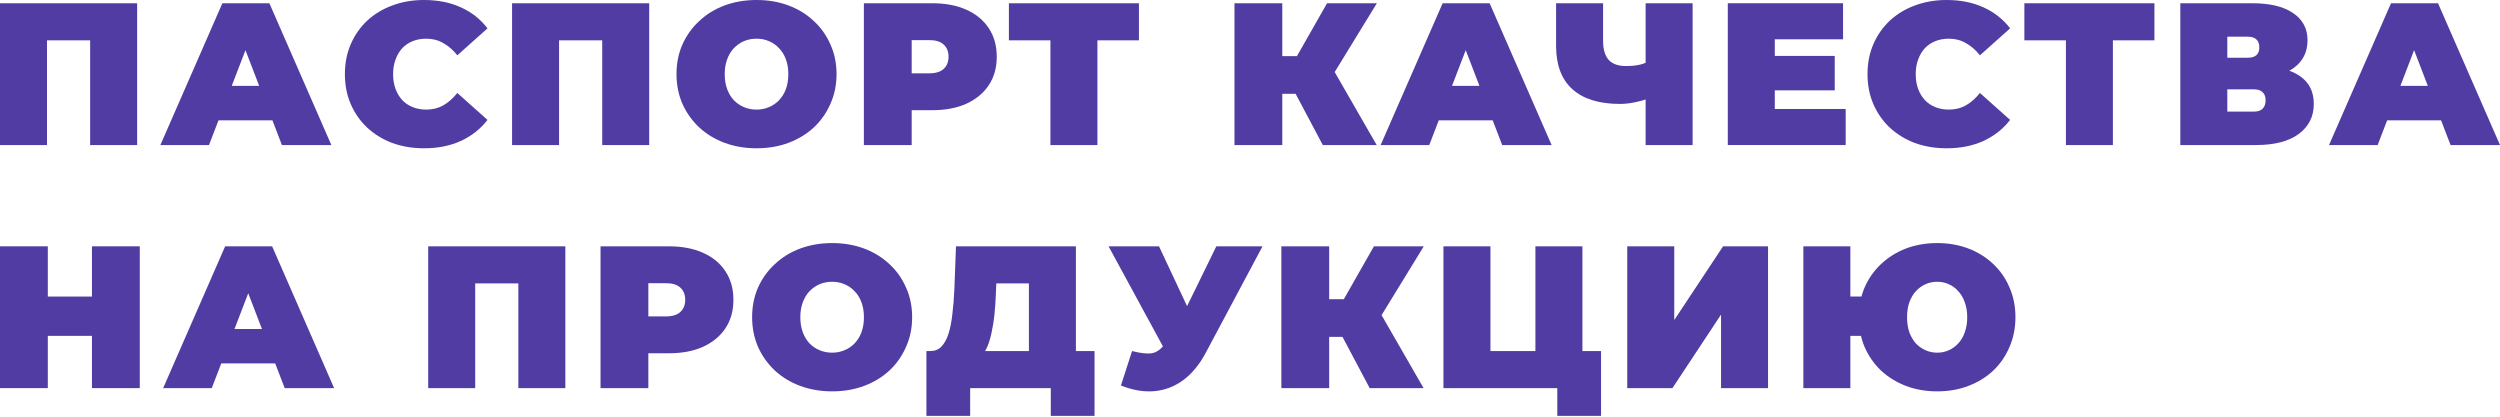
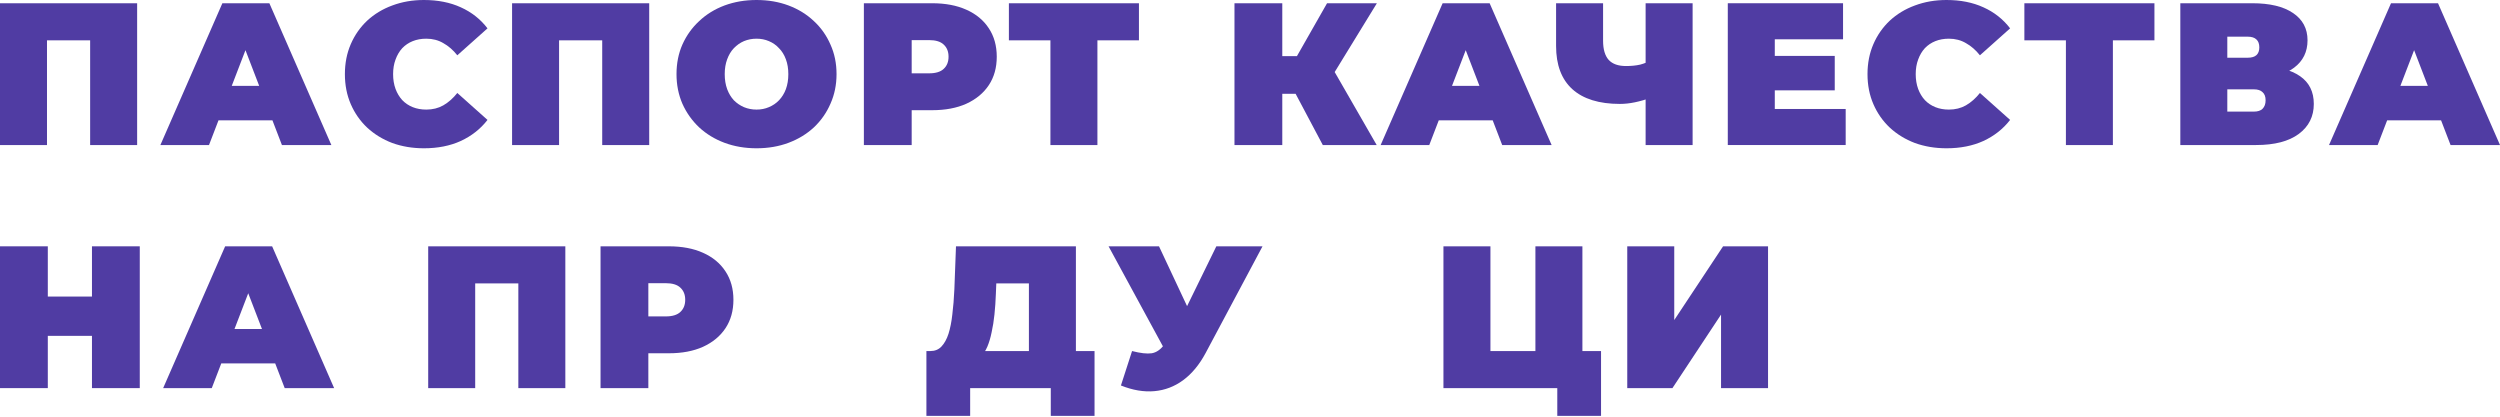
<svg xmlns="http://www.w3.org/2000/svg" width="1235" height="206" viewBox="0 0 1235 206" fill="none">
  <path d="M0 71.648V1.601H67.746V71.648H44.53V14.91L49.634 19.913H18.112L23.216 14.91V71.648H0Z" fill="#503CA3" />
  <path d="M79.232 71.648L109.852 1.601H133.068L163.689 71.648H139.272L116.657 12.809H125.863L103.248 71.648H79.232ZM97.444 59.44L103.448 42.429H135.67L141.674 59.44H97.444Z" fill="#503CA3" />
  <path d="M209.404 73.25C203.8 73.25 198.597 72.382 193.794 70.648C189.057 68.847 184.921 66.312 181.385 63.043C177.916 59.774 175.214 55.904 173.28 51.435C171.345 46.965 170.378 42.028 170.378 36.625C170.378 31.221 171.345 26.285 173.28 21.815C175.214 17.345 177.916 13.476 181.385 10.207C184.921 6.938 189.057 4.436 193.794 2.702C198.597 0.901 203.8 0 209.404 0C216.276 0 222.346 1.201 227.617 3.602C232.954 6.004 237.357 9.473 240.826 14.009L225.915 27.319C223.847 24.717 221.546 22.715 219.011 21.314C216.542 19.847 213.741 19.113 210.605 19.113C208.137 19.113 205.902 19.513 203.901 20.314C201.899 21.114 200.165 22.282 198.697 23.816C197.296 25.351 196.195 27.218 195.395 29.42C194.594 31.555 194.194 33.956 194.194 36.625C194.194 39.293 194.594 41.728 195.395 43.93C196.195 46.065 197.296 47.899 198.697 49.434C200.165 50.968 201.899 52.135 203.901 52.936C205.902 53.736 208.137 54.137 210.605 54.137C213.741 54.137 216.542 53.436 219.011 52.035C221.546 50.568 223.847 48.533 225.915 45.931L240.826 59.24C237.357 63.71 232.954 67.179 227.617 69.647C222.346 72.049 216.276 73.25 209.404 73.25Z" fill="#503CA3" />
  <path d="M252.964 71.648V1.601H320.71V71.648H297.494V14.91L302.598 19.913H271.076L276.18 14.91V71.648H252.964Z" fill="#503CA3" />
  <path d="M373.724 73.25C368.054 73.25 362.783 72.349 357.913 70.548C353.11 68.746 348.941 66.212 345.405 62.943C341.869 59.607 339.101 55.704 337.099 51.235C335.165 46.765 334.197 41.895 334.197 36.625C334.197 31.288 335.165 26.418 337.099 22.015C339.101 17.545 341.869 13.676 345.405 10.407C348.941 7.071 353.11 4.503 357.913 2.702C362.783 0.901 368.054 0 373.724 0C379.461 0 384.732 0.901 389.535 2.702C394.338 4.503 398.508 7.071 402.043 10.407C405.579 13.676 408.314 17.545 410.249 22.015C412.25 26.418 413.251 31.288 413.251 36.625C413.251 41.895 412.25 46.765 410.249 51.235C408.314 55.704 405.579 59.607 402.043 62.943C398.508 66.212 394.338 68.746 389.535 70.548C384.732 72.349 379.461 73.25 373.724 73.25ZM373.724 54.137C375.926 54.137 377.96 53.736 379.828 52.936C381.763 52.135 383.431 51.001 384.832 49.533C386.299 47.999 387.433 46.165 388.234 44.03C389.034 41.828 389.435 39.36 389.435 36.625C389.435 33.89 389.034 31.455 388.234 29.32C387.433 27.118 386.299 25.284 384.832 23.816C383.431 22.282 381.763 21.114 379.828 20.314C377.96 19.513 375.926 19.113 373.724 19.113C371.523 19.113 369.454 19.513 367.52 20.314C365.652 21.114 363.984 22.282 362.516 23.816C361.116 25.284 360.015 27.118 359.214 29.32C358.414 31.455 358.013 33.89 358.013 36.625C358.013 39.36 358.414 41.828 359.214 44.03C360.015 46.165 361.116 47.999 362.516 49.533C363.984 51.001 365.652 52.135 367.52 52.936C369.454 53.736 371.523 54.137 373.724 54.137Z" fill="#503CA3" />
  <path d="M426.754 71.648V1.601H460.477C467.014 1.601 472.651 2.668 477.388 4.803C482.191 6.938 485.894 10.007 488.496 14.009C491.097 17.945 492.398 22.615 492.398 28.019C492.398 33.423 491.097 38.092 488.496 42.028C485.894 45.964 482.191 49.033 477.388 51.235C472.651 53.37 467.014 54.437 460.477 54.437H439.863L450.37 44.33V71.648H426.754ZM450.37 46.932L439.863 36.224H458.976C462.244 36.224 464.646 35.491 466.18 34.023C467.781 32.555 468.582 30.554 468.582 28.019C468.582 25.484 467.781 23.483 466.18 22.015C464.646 20.547 462.244 19.813 458.976 19.813H439.863L450.37 9.106V46.932Z" fill="#503CA3" />
  <path d="M518.908 71.648V14.81L524.011 19.913H498.394V1.601H562.637V19.913H537.02L542.123 14.81V71.648H518.908Z" fill="#503CA3" />
  <path d="M653.462 71.648L636.05 38.826L654.863 27.819L680.08 71.648H653.462ZM609.832 71.648V1.601H633.448V71.648H609.832ZM626.644 46.331V27.719H653.162V46.331H626.644ZM657.164 39.127L635.45 36.925L655.563 1.601H680.18L657.164 39.127Z" fill="#503CA3" />
  <path d="M682.042 71.648L712.663 1.601H735.879L766.499 71.648H742.083L719.467 12.809H728.674L706.058 71.648H682.042ZM700.254 59.44L706.259 42.429H738.48L744.484 59.44H700.254Z" fill="#503CA3" />
  <path d="M816.037 48.133C813.035 49.2 810.233 50.001 807.631 50.534C805.096 51.068 802.628 51.335 800.226 51.335C789.952 51.335 782.114 48.9 776.71 44.03C771.373 39.16 768.705 32.055 768.705 22.715V1.601H791.92V20.114C791.92 24.383 792.854 27.552 794.722 29.62C796.59 31.621 799.426 32.622 803.228 32.622C805.83 32.622 808.165 32.389 810.233 31.922C812.301 31.388 814.035 30.654 815.436 29.72L816.037 48.133ZM812.935 71.648V1.601H836.15V71.648H812.935Z" fill="#503CA3" />
  <path d="M875.142 27.619H906.363V44.63H875.142V27.619ZM876.743 53.836H911.766V71.648H853.527V1.601H910.466V19.413H876.743V53.836Z" fill="#503CA3" />
  <path d="M961.574 73.25C955.97 73.25 950.766 72.382 945.963 70.648C941.226 68.847 937.09 66.312 933.555 63.043C930.086 59.774 927.384 55.904 925.449 51.435C923.514 46.965 922.547 42.028 922.547 36.625C922.547 31.221 923.514 26.285 925.449 21.815C927.384 17.345 930.086 13.476 933.555 10.207C937.09 6.938 941.226 4.436 945.963 2.702C950.766 0.901 955.97 0 961.574 0C968.445 0 974.516 1.201 979.786 3.602C985.123 6.004 989.526 9.473 992.995 14.009L978.085 27.319C976.017 24.717 973.715 22.715 971.18 21.314C968.712 19.847 965.91 19.113 962.774 19.113C960.306 19.113 958.071 19.513 956.07 20.314C954.068 21.114 952.334 22.282 950.866 23.816C949.465 25.351 948.365 27.218 947.564 29.42C946.764 31.555 946.363 33.956 946.363 36.625C946.363 39.293 946.764 41.728 947.564 43.93C948.365 46.065 949.465 47.899 950.866 49.434C952.334 50.968 954.068 52.135 956.07 52.936C958.071 53.736 960.306 54.137 962.774 54.137C965.91 54.137 968.712 53.436 971.18 52.035C973.715 50.568 976.017 48.533 978.085 45.931L992.995 59.24C989.526 63.71 985.123 67.179 979.786 69.647C974.516 72.049 968.445 73.25 961.574 73.25Z" fill="#503CA3" />
  <path d="M1020.56 71.648V14.81L1025.66 19.913H1000.04V1.601H1064.29V19.913H1038.67L1043.77 14.81V71.648H1020.56Z" fill="#503CA3" />
  <path d="M1077.08 71.648V1.601H1112.6C1121.27 1.601 1127.98 3.202 1132.71 6.404C1137.52 9.607 1139.92 14.11 1139.92 19.913C1139.92 25.584 1137.72 30.087 1133.31 33.423C1128.91 36.691 1122.97 38.326 1115.5 38.326L1117.5 32.922C1125.44 32.922 1131.68 34.49 1136.22 37.626C1140.75 40.761 1143.02 45.331 1143.02 51.335C1143.02 57.539 1140.55 62.476 1135.62 66.145C1130.68 69.814 1123.64 71.648 1114.5 71.648H1077.08ZM1100.29 55.137H1113.4C1115.34 55.137 1116.77 54.67 1117.7 53.736C1118.7 52.736 1119.21 51.335 1119.21 49.533C1119.21 47.732 1118.7 46.398 1117.7 45.531C1116.77 44.597 1115.34 44.13 1113.4 44.13H1100.29V55.137ZM1100.29 28.519H1110.3C1112.3 28.519 1113.77 28.086 1114.7 27.218C1115.64 26.351 1116.1 25.084 1116.1 23.416C1116.1 21.681 1115.64 20.381 1114.7 19.513C1113.77 18.579 1112.3 18.112 1110.3 18.112H1100.29V28.519Z" fill="#503CA3" />
  <path d="M1150.54 71.648L1181.16 1.601H1204.38L1235 71.648H1210.58L1187.97 12.809H1197.17L1174.56 71.648H1150.54ZM1168.76 59.44L1174.76 42.429H1206.98L1212.99 59.44H1168.76Z" fill="#503CA3" />
  <path d="M45.431 121.682H69.047V191.73H45.431V121.682ZM23.616 191.73H0V121.682H23.616V191.73ZM47.032 165.912H22.015V146.499H47.032V165.912Z" fill="#503CA3" />
  <path d="M80.6 191.73L111.221 121.682H134.436L165.057 191.73H140.641L118.025 132.89H127.231L104.616 191.73H80.6ZM98.812 179.522L104.816 162.51H137.038L143.042 179.522H98.812Z" fill="#503CA3" />
  <path d="M211.53 191.73V121.682H279.276V191.73H256.06V134.991L261.163 139.995H229.642L234.746 134.991V191.73H211.53Z" fill="#503CA3" />
  <path d="M296.666 191.73V121.682H330.388C336.926 121.682 342.563 122.75 347.3 124.885C352.103 127.019 355.806 130.088 358.407 134.091C361.009 138.027 362.31 142.697 362.31 148.1C362.31 153.504 361.009 158.174 358.407 162.11C355.806 166.046 352.103 169.114 347.3 171.316C342.563 173.451 336.926 174.518 330.388 174.518H309.775L320.282 164.411V191.73H296.666ZM320.282 167.013L309.775 156.306H328.887C332.156 156.306 334.558 155.572 336.092 154.104C337.693 152.637 338.494 150.635 338.494 148.1C338.494 145.565 337.693 143.564 336.092 142.096C334.558 140.629 332.156 139.895 328.887 139.895H309.775L320.282 129.187V167.013Z" fill="#503CA3" />
-   <path d="M411.074 193.331C405.403 193.331 400.133 192.43 395.263 190.629C390.46 188.828 386.29 186.293 382.754 183.024C379.219 179.688 376.45 175.786 374.449 171.316C372.514 166.846 371.547 161.976 371.547 156.706C371.547 151.369 372.514 146.499 374.449 142.096C376.45 137.626 379.219 133.757 382.754 130.488C386.29 127.153 390.46 124.584 395.263 122.783C400.133 120.982 405.403 120.081 411.074 120.081C416.811 120.081 422.081 120.982 426.884 122.783C431.687 124.584 435.857 127.153 439.393 130.488C442.928 133.757 445.664 137.626 447.598 142.096C449.6 146.499 450.6 151.369 450.6 156.706C450.6 161.976 449.6 166.846 447.598 171.316C445.664 175.786 442.928 179.688 439.393 183.024C435.857 186.293 431.687 188.828 426.884 190.629C422.081 192.43 416.811 193.331 411.074 193.331ZM411.074 174.218C413.275 174.218 415.31 173.818 417.178 173.017C419.112 172.217 420.78 171.082 422.181 169.615C423.649 168.08 424.783 166.246 425.583 164.111C426.384 161.91 426.784 159.441 426.784 156.706C426.784 153.971 426.384 151.536 425.583 149.401C424.783 147.2 423.649 145.365 422.181 143.897C420.78 142.363 419.112 141.196 417.178 140.395C415.31 139.594 413.275 139.194 411.074 139.194C408.872 139.194 406.804 139.594 404.869 140.395C403.001 141.196 401.334 142.363 399.866 143.897C398.465 145.365 397.364 147.2 396.564 149.401C395.763 151.536 395.363 153.971 395.363 156.706C395.363 159.441 395.763 161.91 396.564 164.111C397.364 166.246 398.465 168.08 399.866 169.615C401.334 171.082 403.001 172.217 404.869 173.017C406.804 173.818 408.872 174.218 411.074 174.218Z" fill="#503CA3" />
  <path d="M508.28 181.723V139.995H492.169L491.969 144.998C491.836 148.667 491.602 152.103 491.268 155.305C490.935 158.507 490.468 161.443 489.868 164.111C489.334 166.78 488.633 169.148 487.766 171.216C486.899 173.217 485.831 174.885 484.564 176.219L459.647 173.417C461.849 173.417 463.65 172.684 465.051 171.216C466.518 169.682 467.686 167.58 468.553 164.912C469.42 162.176 470.054 158.974 470.454 155.305C470.921 151.569 471.255 147.466 471.455 142.997L472.256 121.682H531.496V181.723H508.28ZM457.646 205.439V173.417H540.702V205.439H519.087V191.73H479.26V205.439H457.646Z" fill="#503CA3" />
  <path d="M559.24 173.417C563.376 174.485 566.612 174.852 568.947 174.518C571.282 174.118 573.35 172.684 575.151 170.215L578.553 165.412L580.555 163.21L600.868 121.682H623.684L595.565 174.418C592.496 180.155 588.794 184.625 584.457 187.827C580.188 190.963 575.451 192.764 570.248 193.231C565.044 193.698 559.54 192.764 553.737 190.429L559.24 173.417ZM580.254 181.723L547.632 121.682H572.549L593.063 165.412L580.254 181.723Z" fill="#503CA3" />
-   <path d="M676.622 191.73L659.21 158.908L678.023 147.9L703.24 191.73H676.622ZM632.993 191.73V121.682H656.609V191.73H632.993ZM649.804 166.413V147.8H676.322V166.413H649.804ZM680.325 159.208L658.61 157.006L678.723 121.682H703.34L680.325 159.208Z" fill="#503CA3" />
  <path d="M713.061 191.73V121.682H736.277V173.417H758.492V121.682H781.707V191.73H713.061ZM769.299 205.439V186.626L774.202 191.73H758.492V173.417H790.913V205.439H769.299Z" fill="#503CA3" />
  <path d="M803.864 191.73V121.682H827.08V158.107L851.196 121.682H873.412V191.73H850.196V155.405L826.18 191.73H803.864Z" fill="#503CA3" />
-   <path d="M890.857 191.73V121.682H914.073V146.499H932.185V165.912H914.073V191.73H890.857ZM957.002 193.331C951.398 193.331 946.228 192.43 941.491 190.629C936.821 188.828 932.719 186.293 929.183 183.024C925.714 179.688 923.012 175.786 921.077 171.316C919.209 166.846 918.275 161.976 918.275 156.706C918.275 151.369 919.209 146.499 921.077 142.096C923.012 137.626 925.714 133.757 929.183 130.488C932.719 127.153 936.821 124.584 941.491 122.783C946.228 120.982 951.398 120.081 957.002 120.081C962.605 120.081 967.742 120.982 972.412 122.783C977.149 124.584 981.251 127.153 984.72 130.488C988.189 133.757 990.858 137.626 992.726 142.096C994.661 146.499 995.628 151.369 995.628 156.706C995.628 161.976 994.661 166.846 992.726 171.316C990.858 175.786 988.189 179.688 984.72 183.024C981.251 186.293 977.149 188.828 972.412 190.629C967.742 192.43 962.605 193.331 957.002 193.331ZM957.002 174.218C959.07 174.218 960.971 173.818 962.706 173.017C964.507 172.217 966.075 171.082 967.409 169.615C968.81 168.08 969.877 166.246 970.611 164.111C971.411 161.91 971.812 159.441 971.812 156.706C971.812 153.971 971.411 151.536 970.611 149.401C969.877 147.2 968.81 145.365 967.409 143.897C966.075 142.363 964.507 141.196 962.706 140.395C960.971 139.594 959.07 139.194 957.002 139.194C954.934 139.194 952.999 139.594 951.198 140.395C949.397 141.196 947.795 142.363 946.394 143.897C945.06 145.365 943.993 147.2 943.192 149.401C942.458 151.536 942.092 153.971 942.092 156.706C942.092 159.441 942.458 161.91 943.192 164.111C943.993 166.246 945.06 168.08 946.394 169.615C947.795 171.082 949.397 172.217 951.198 173.017C952.999 173.818 954.934 174.218 957.002 174.218Z" fill="#503CA3" />
</svg>